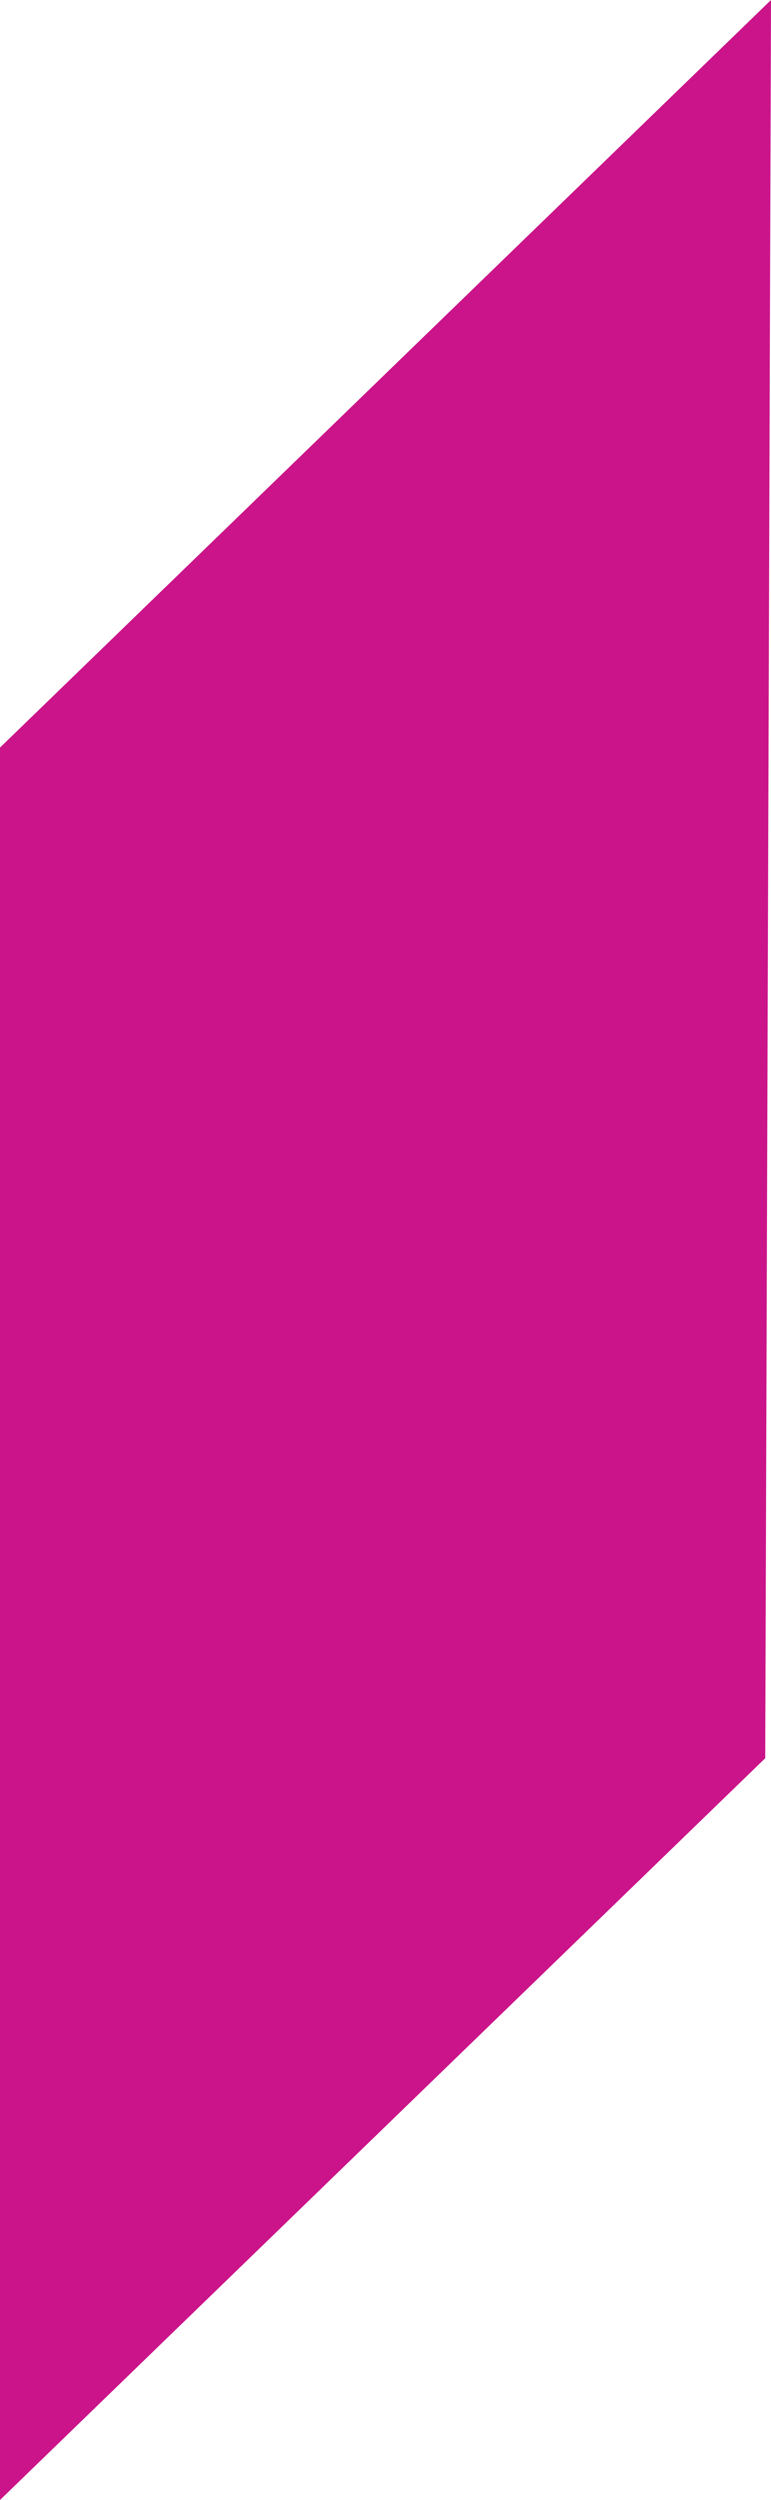
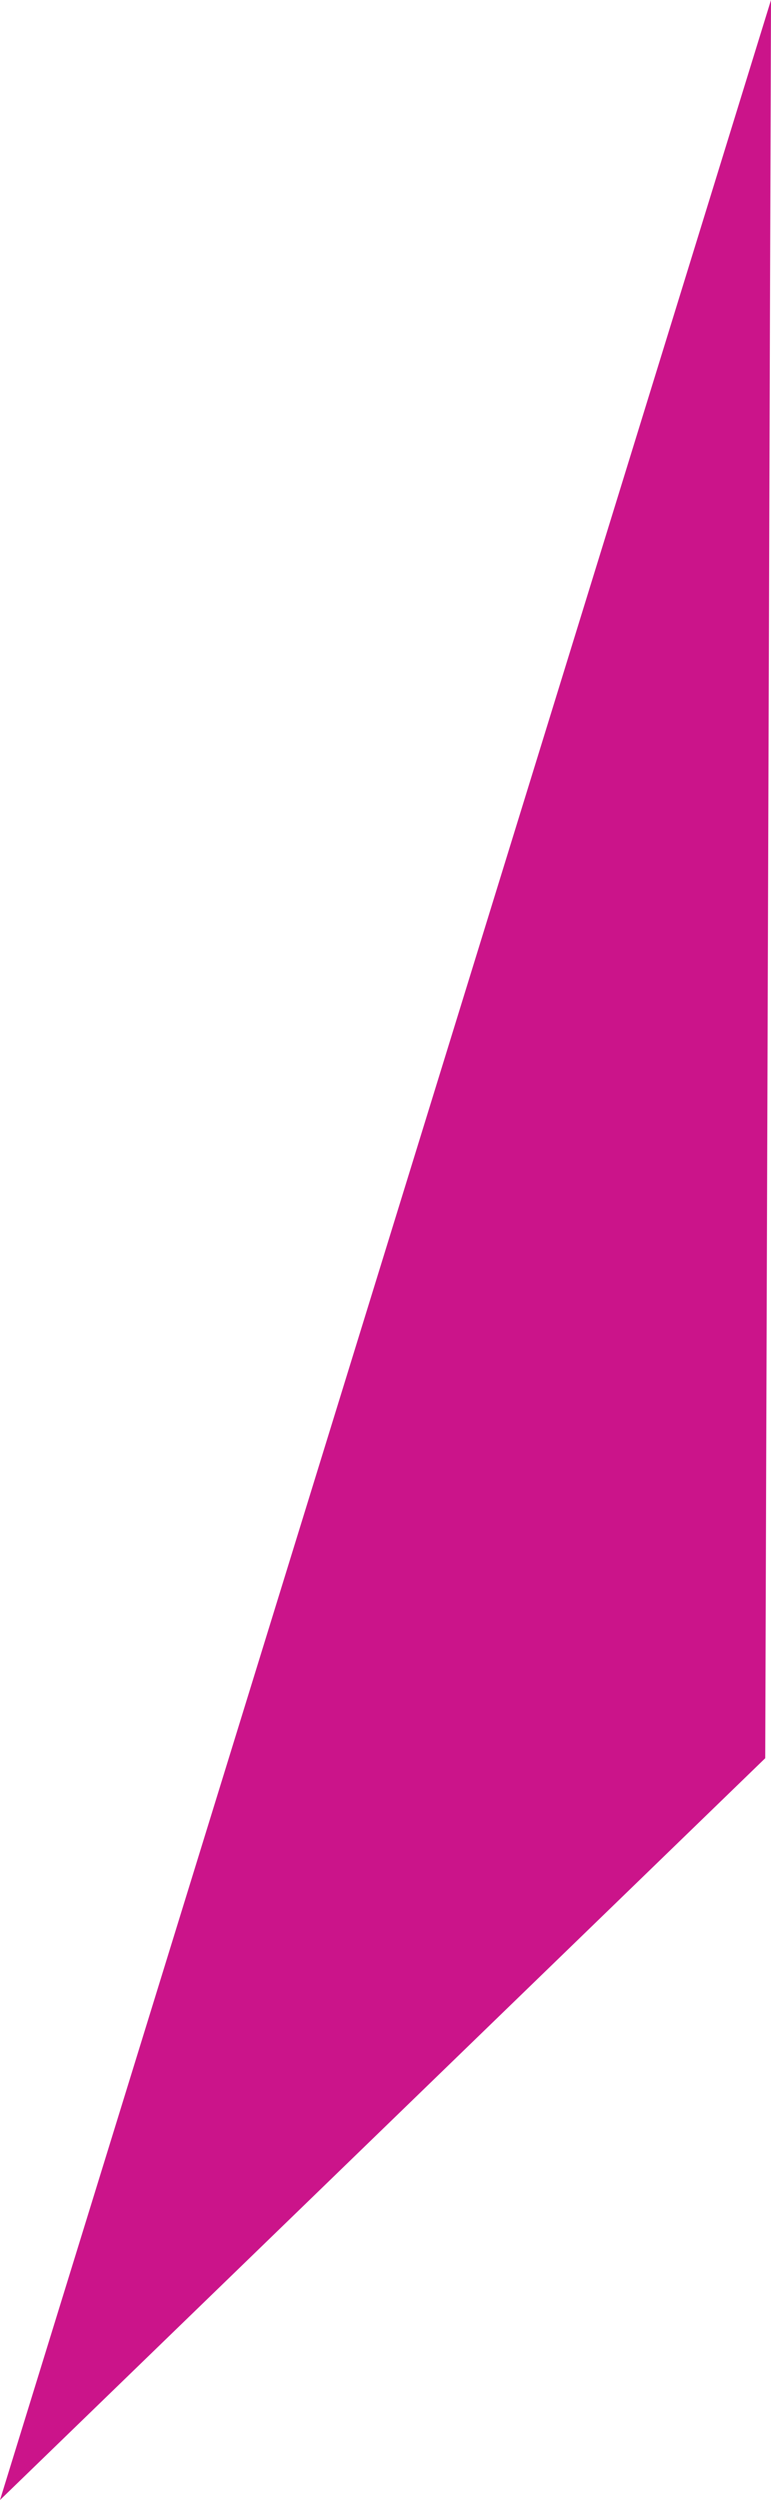
<svg xmlns="http://www.w3.org/2000/svg" width="33" height="107" viewBox="0 0 33 107" fill="none">
-   <path d="M32.753 75.251L33 0L1.06974e-05 31.996L0 107L32.753 75.251Z" fill="#CB148A" />
+   <path d="M32.753 75.251L33 0L0 107L32.753 75.251Z" fill="#CB148A" />
</svg>